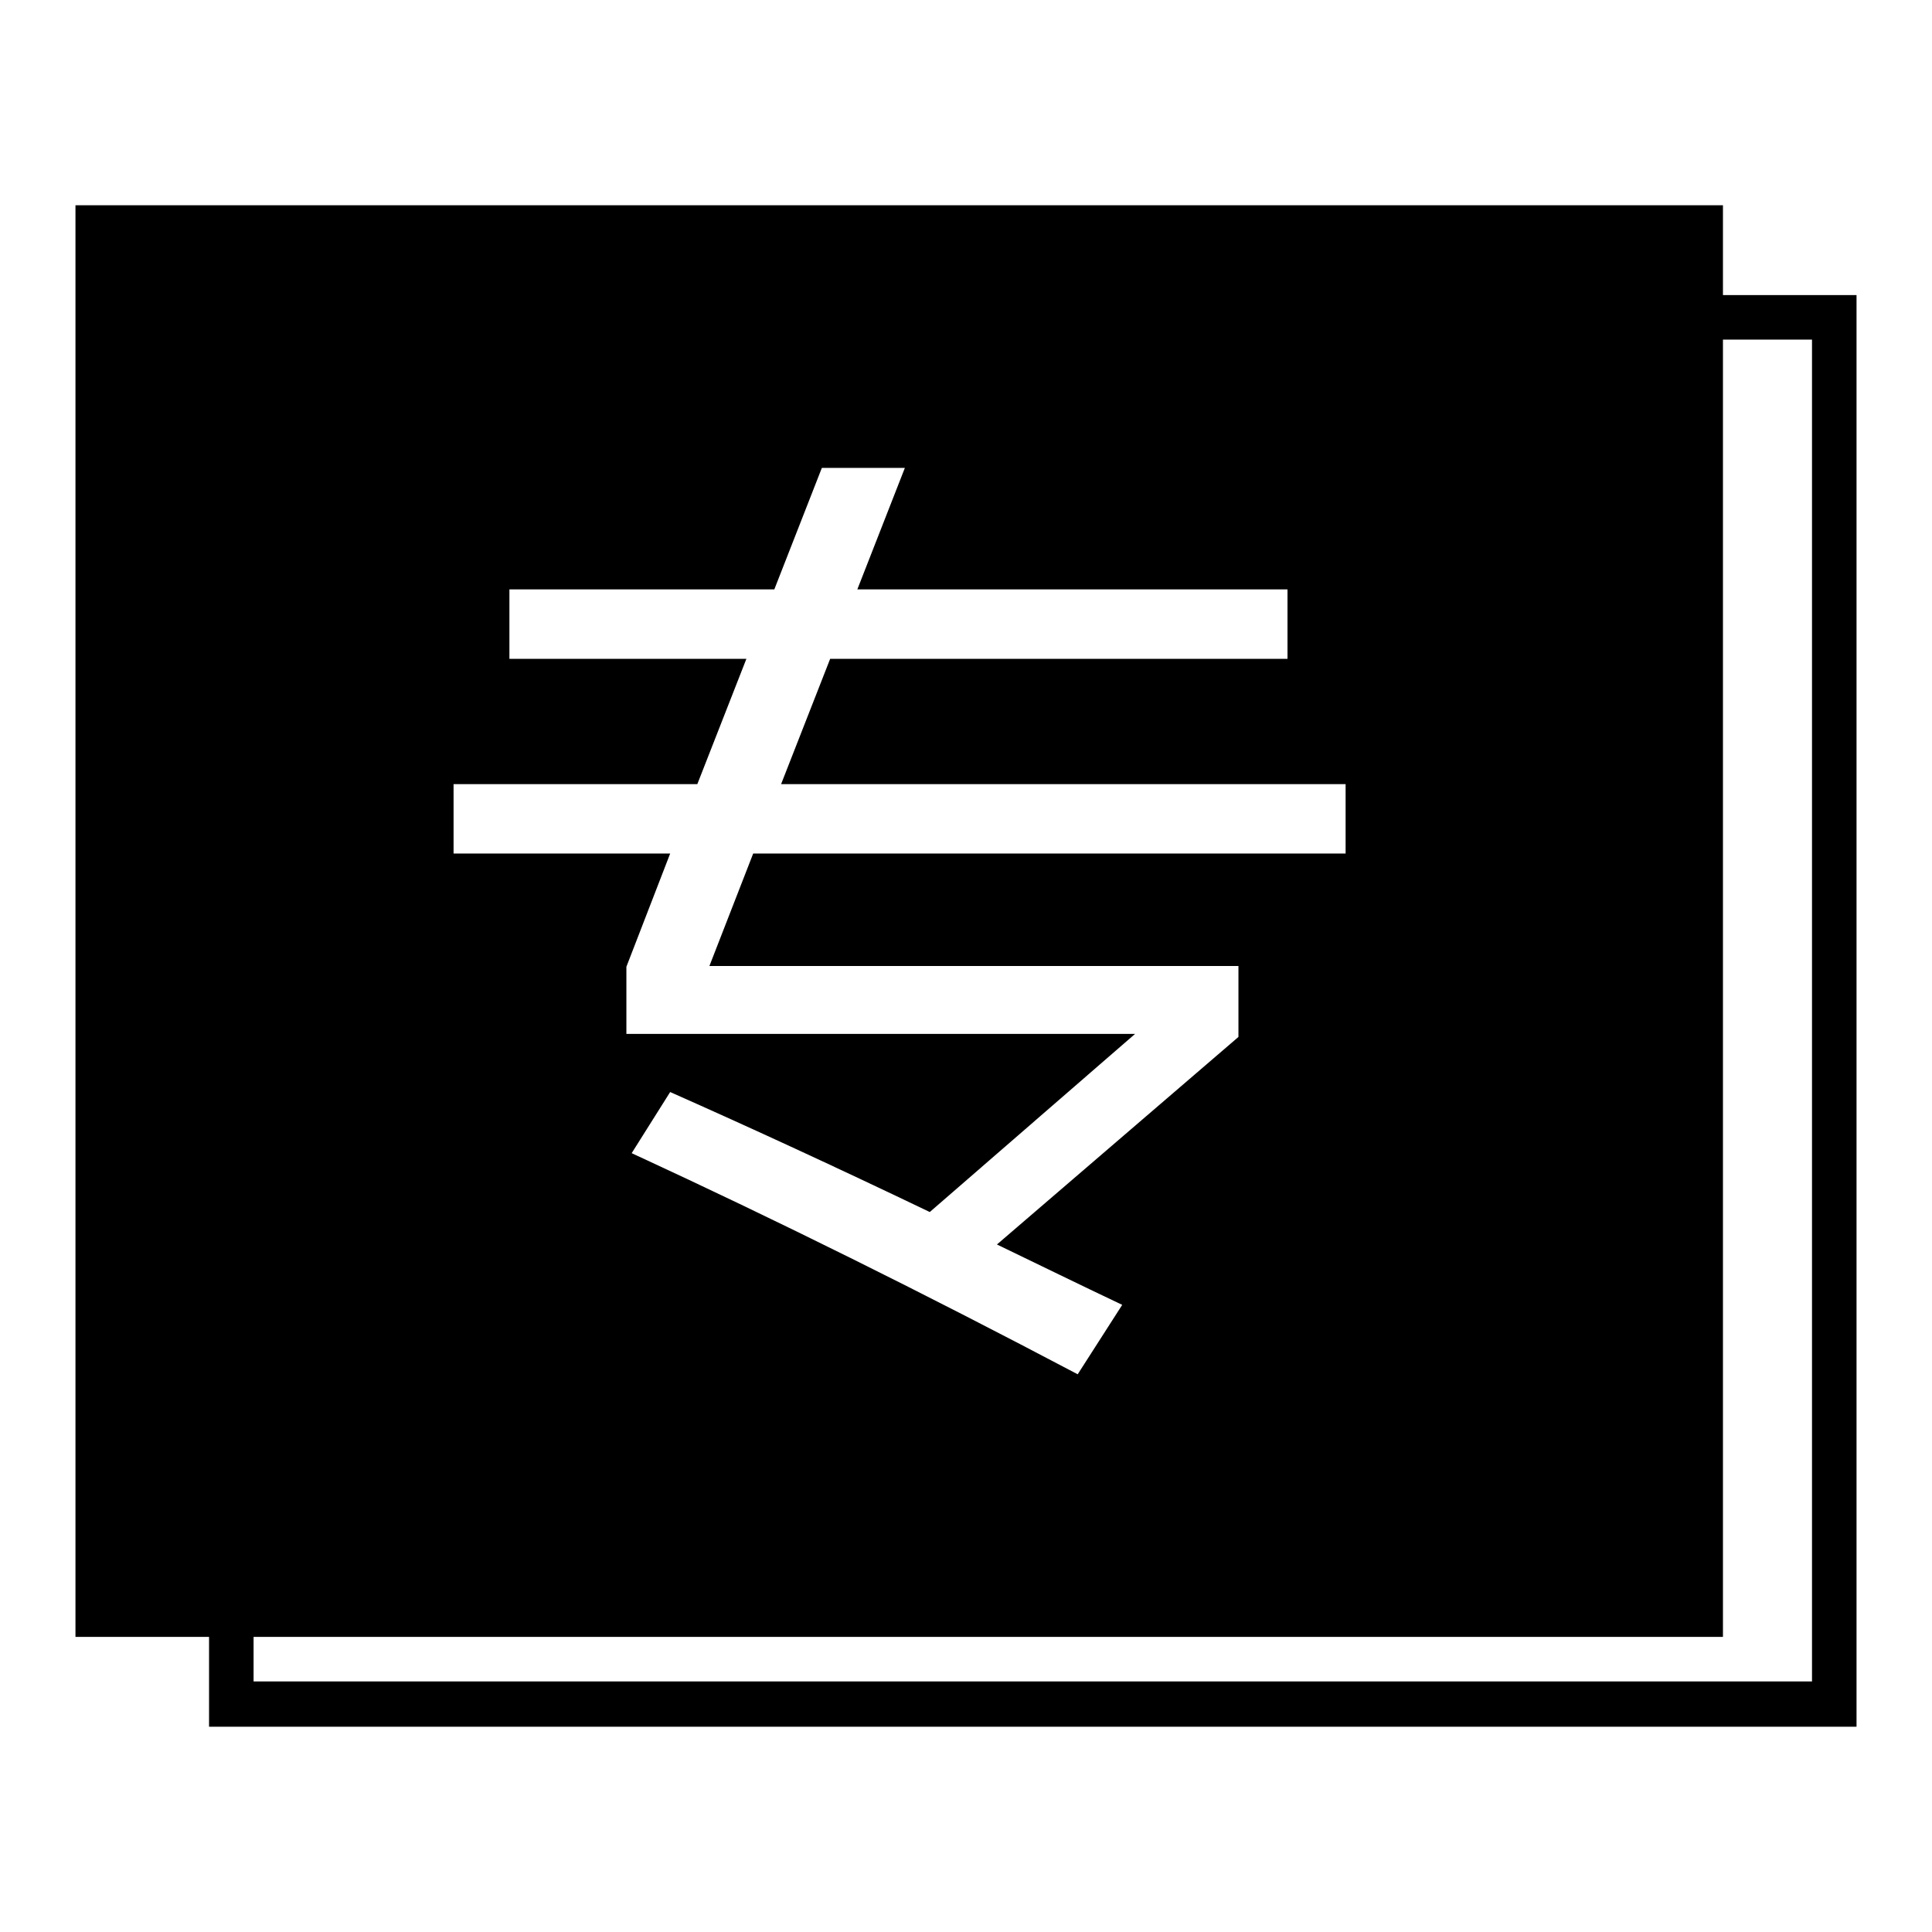
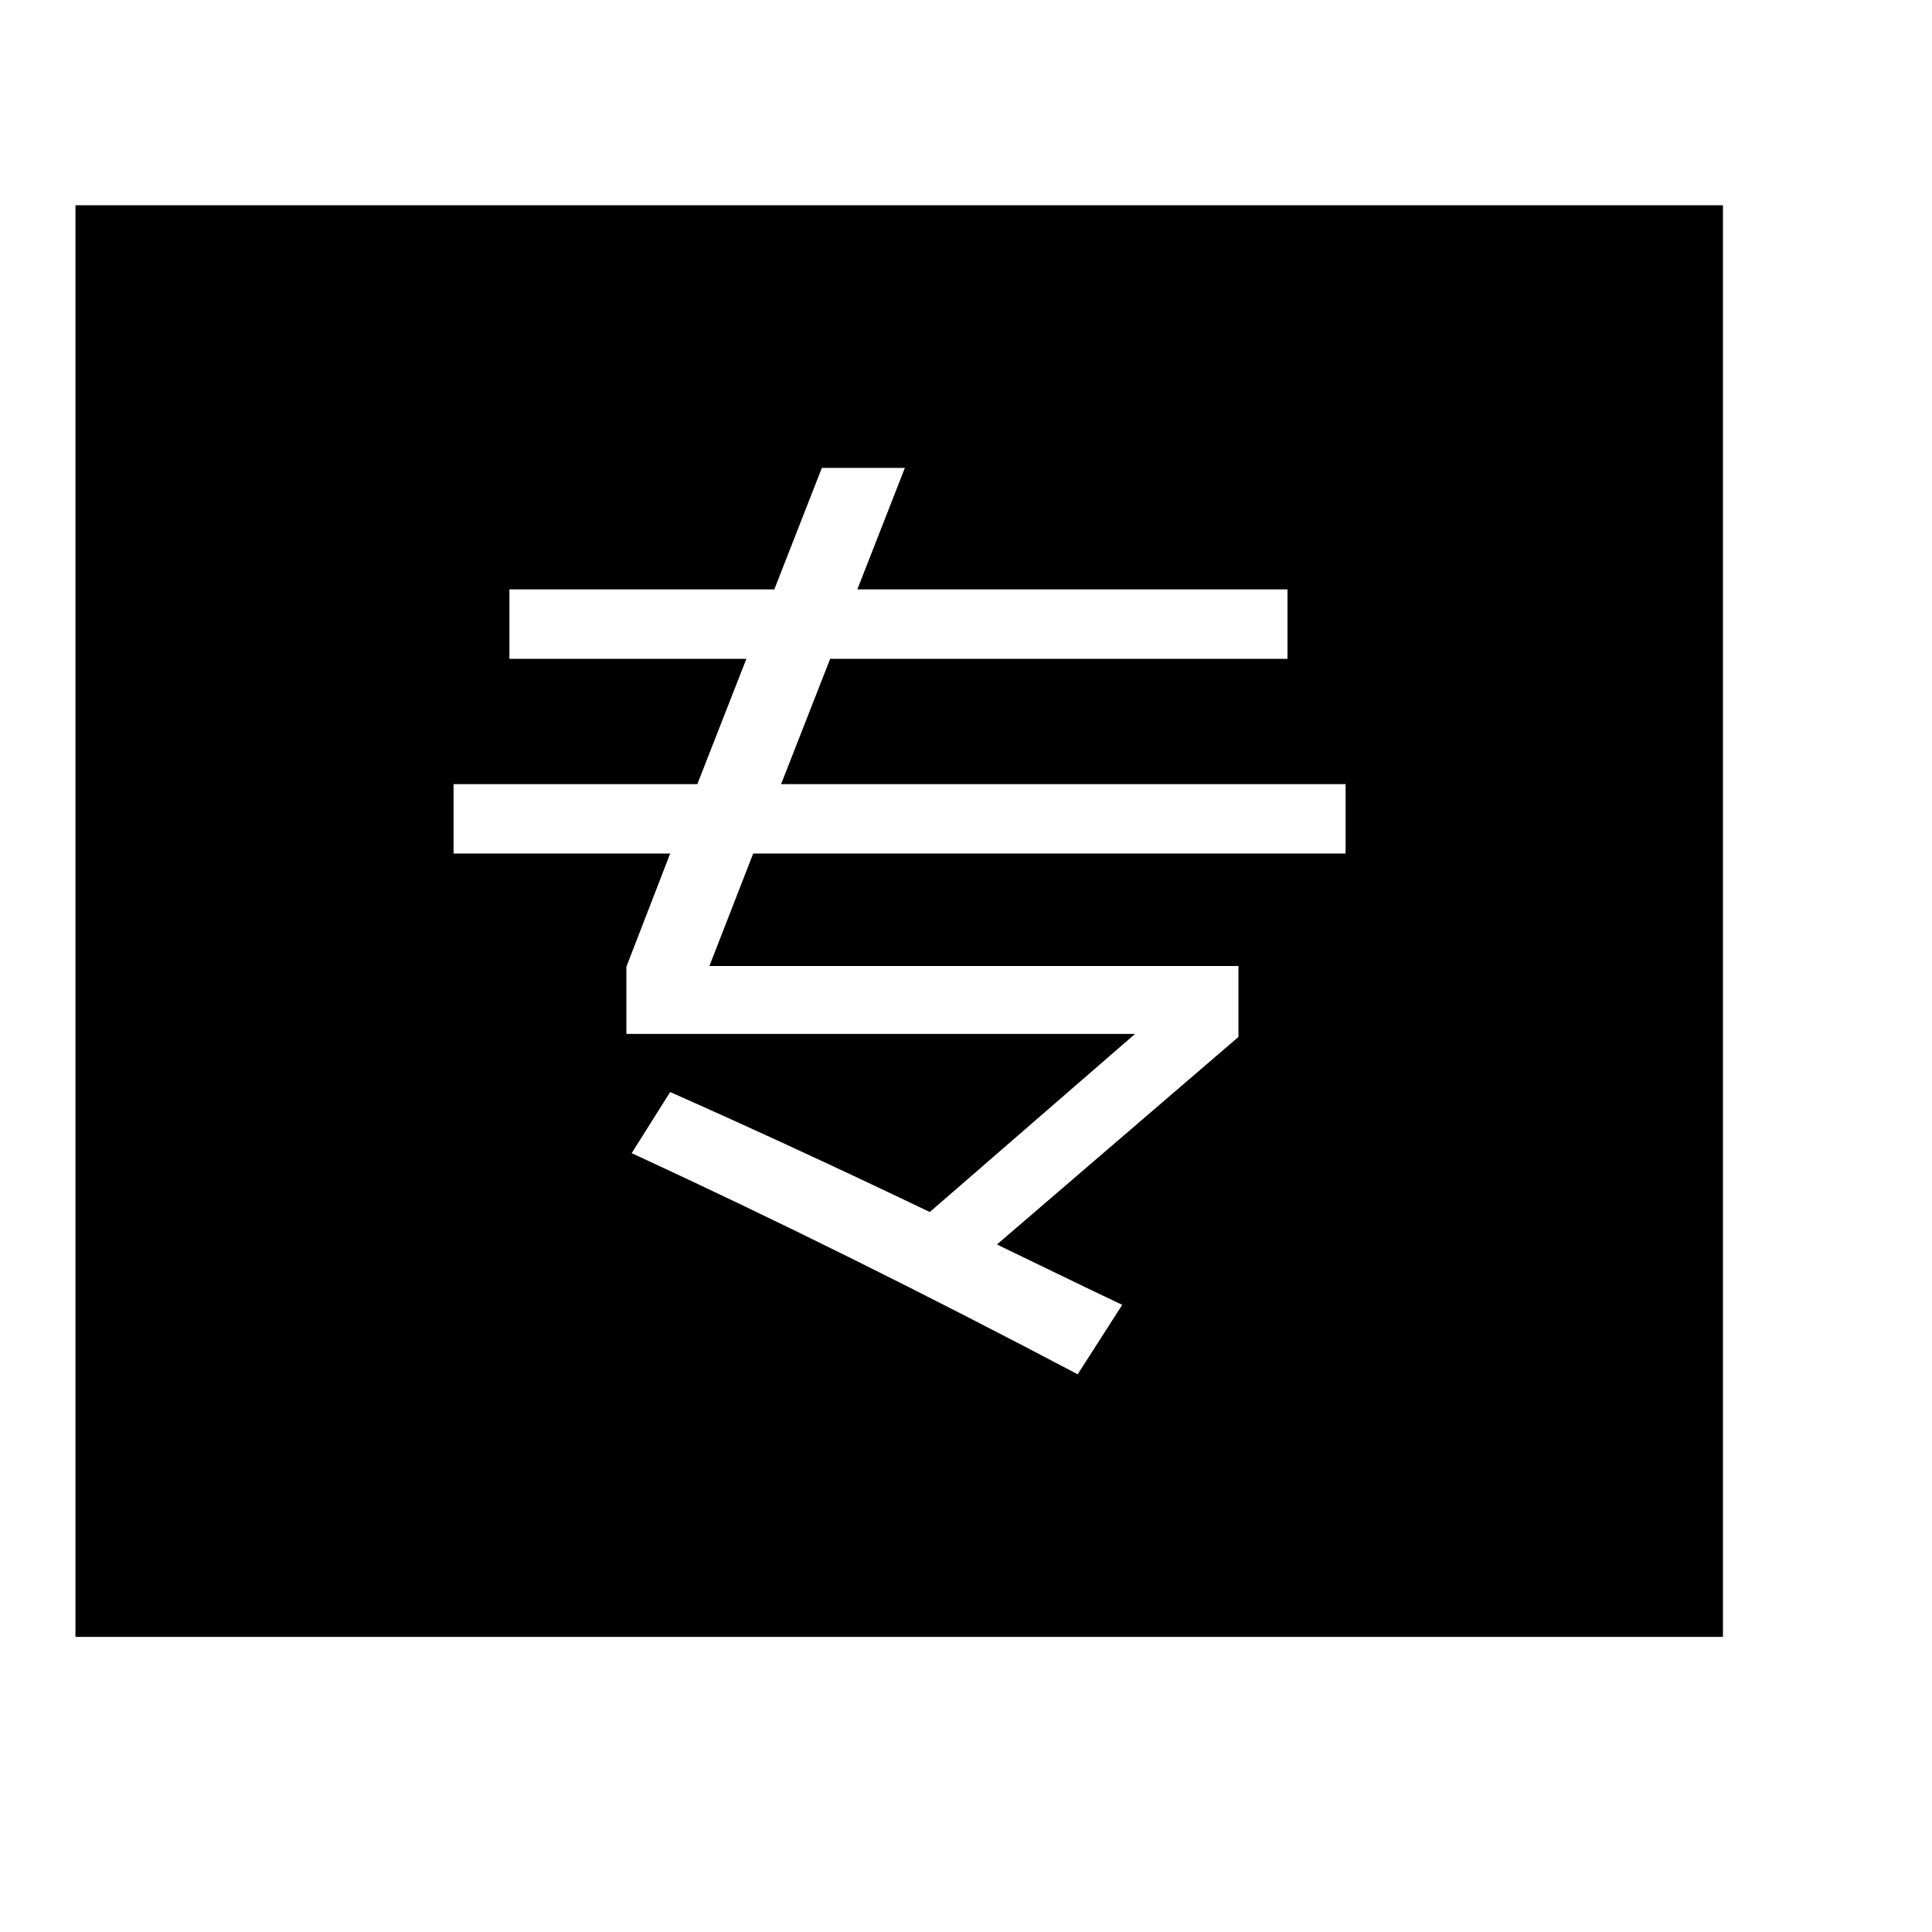
<svg xmlns="http://www.w3.org/2000/svg" version="1.1" x="0px" y="0px" viewBox="0 0 256 256" enable-background="new 0 0 256 256" xml:space="preserve">
  <g>
    <g>
-       <path fill="#000000" d="M240.1,222.8V45H33.6v177.8H240.1 M246,228.8H27.7V39.1H246V228.8L246,228.8L246,228.8z" />
      <path fill="#000000" d="M10,27.2v189.7h218.3V27.2H10z M178.2,113.1H99.8l-5.8,14.9h70.1v9.4l-32,27.5c5.4,2.6,10.9,5.3,16.6,8l-5.9,9.2c-20.1-10.6-39.8-20.4-59.1-29.3l5.1-8.1c10.6,4.7,22.1,10,34.4,15.9l27.2-23.6H83v-8.9l5.8-15H60.1v-9.2h32.3l6.5-16.6H67.5v-9.2h35.1l6.3-16.1h11l-6.3,16.1h57v9.2h-60.6l-6.5,16.6h74.8V113.1z" />
    </g>
  </g>
</svg>